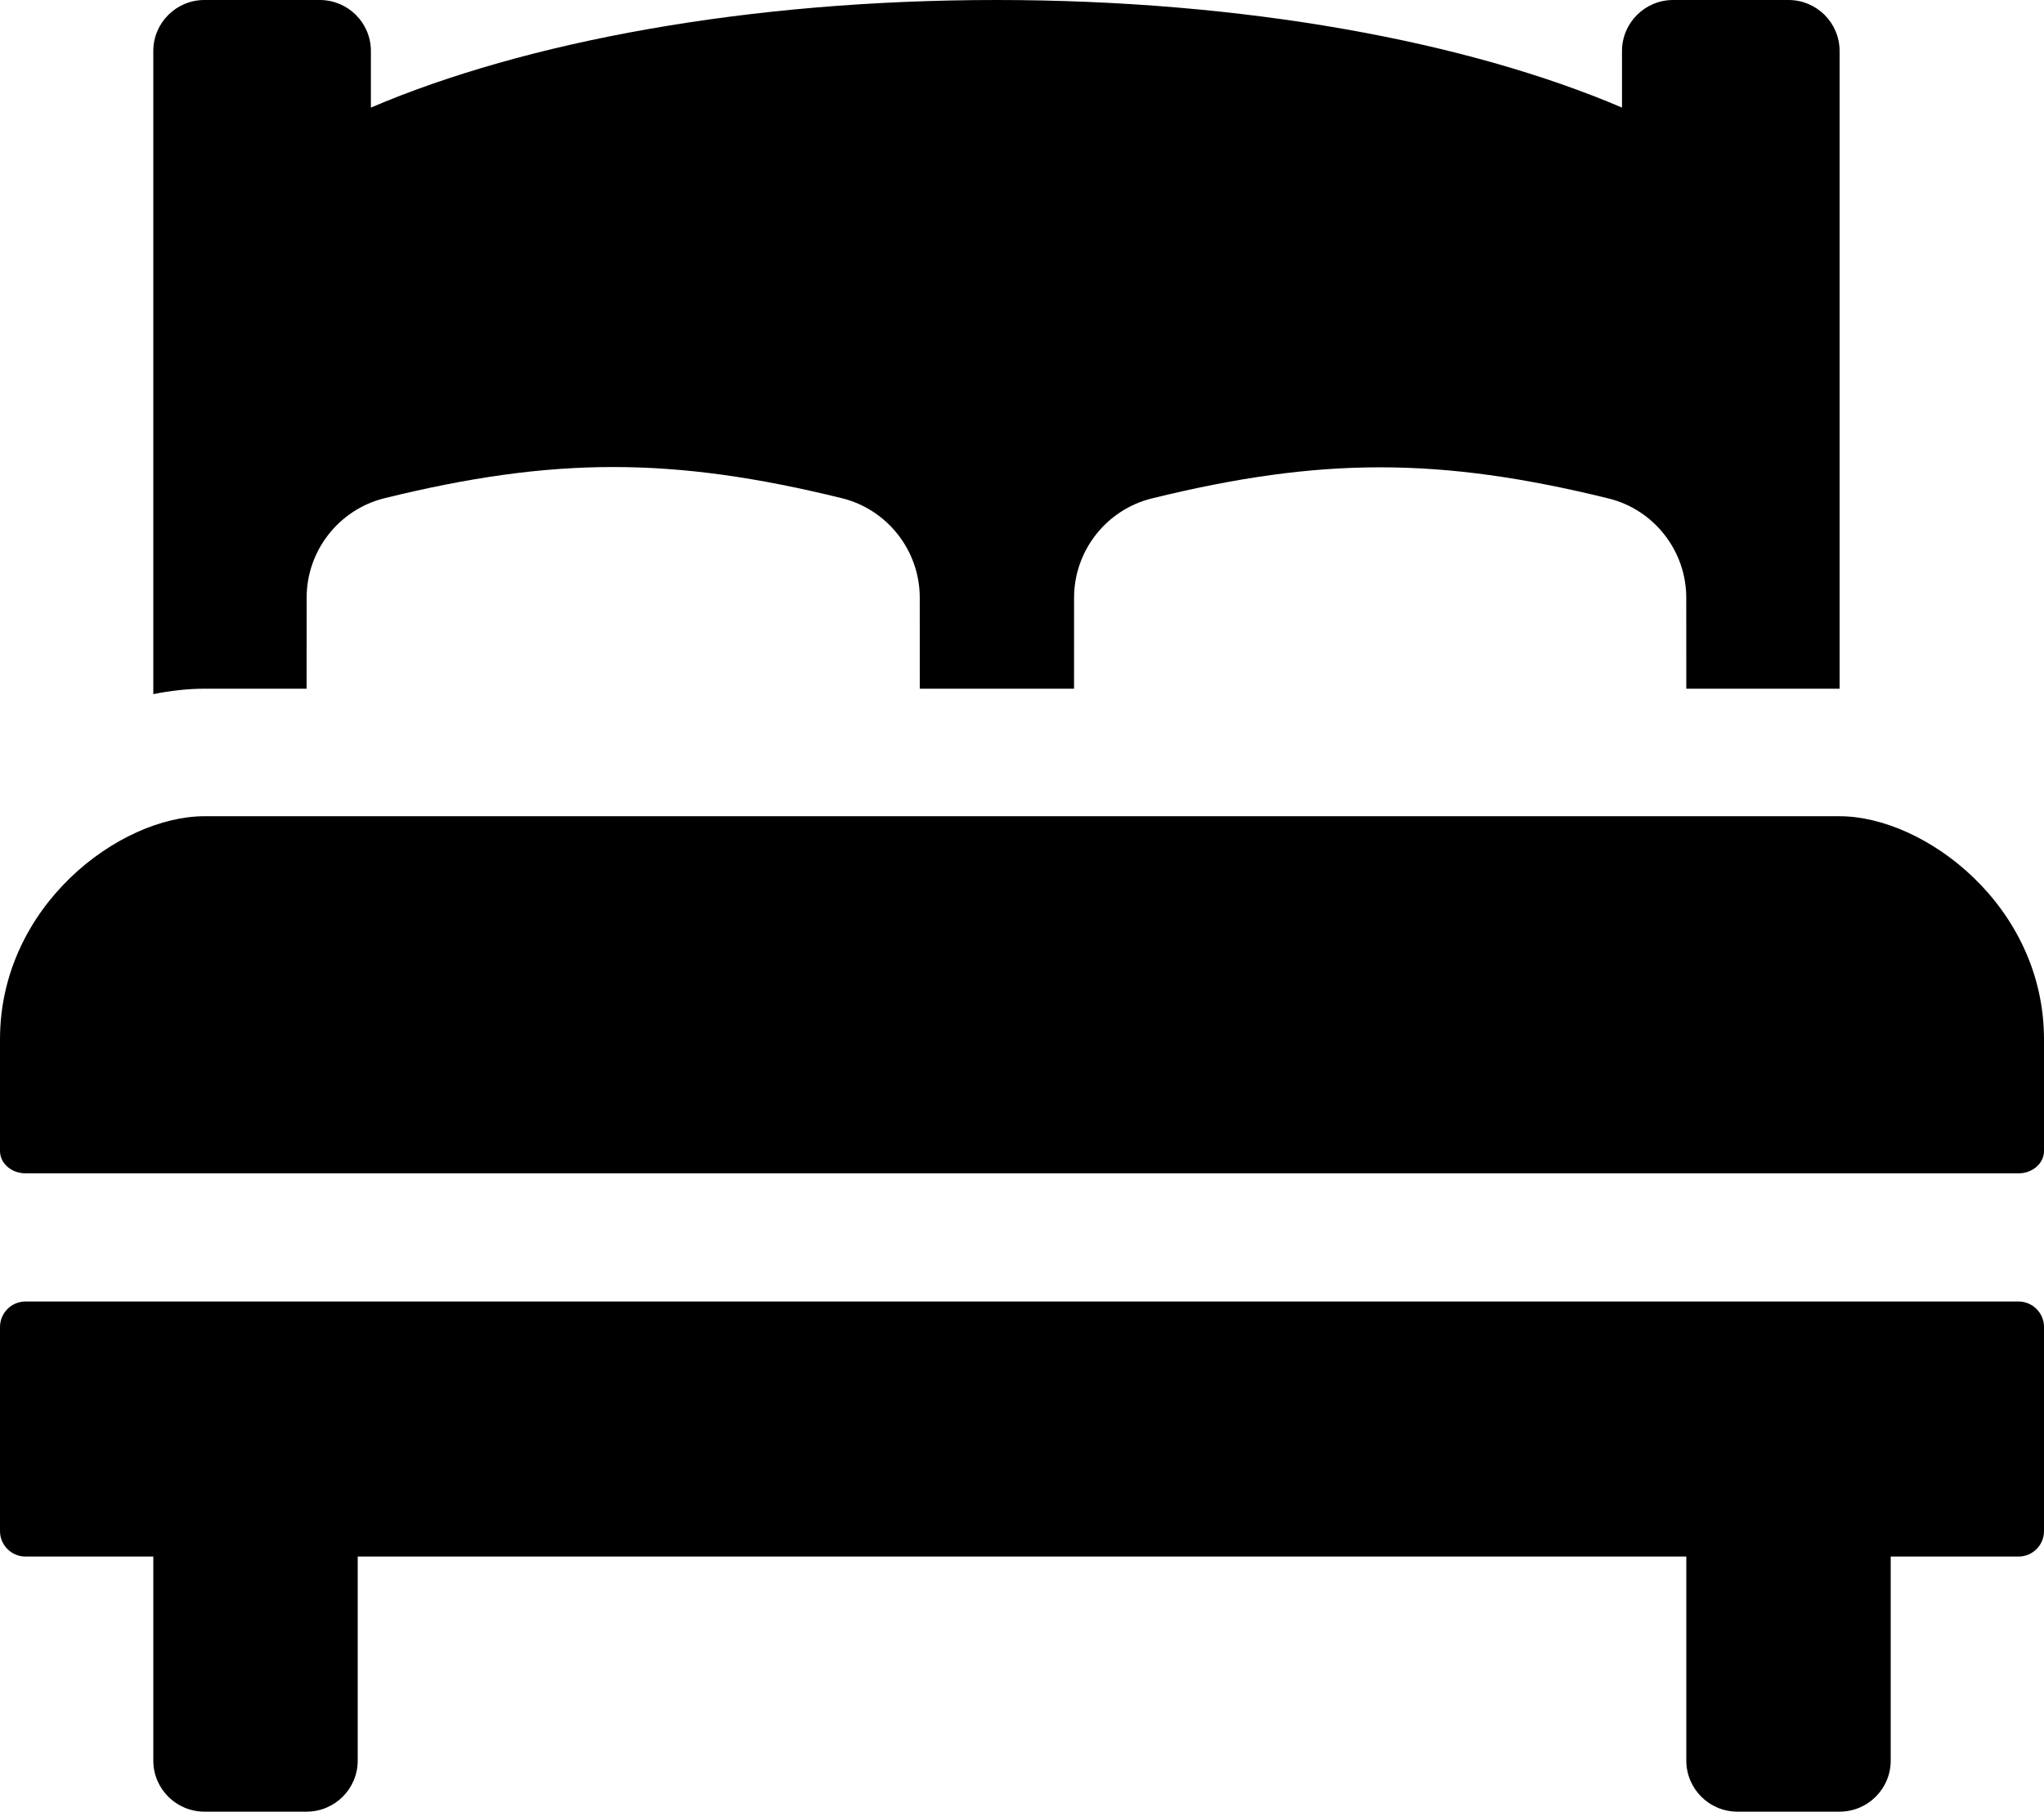
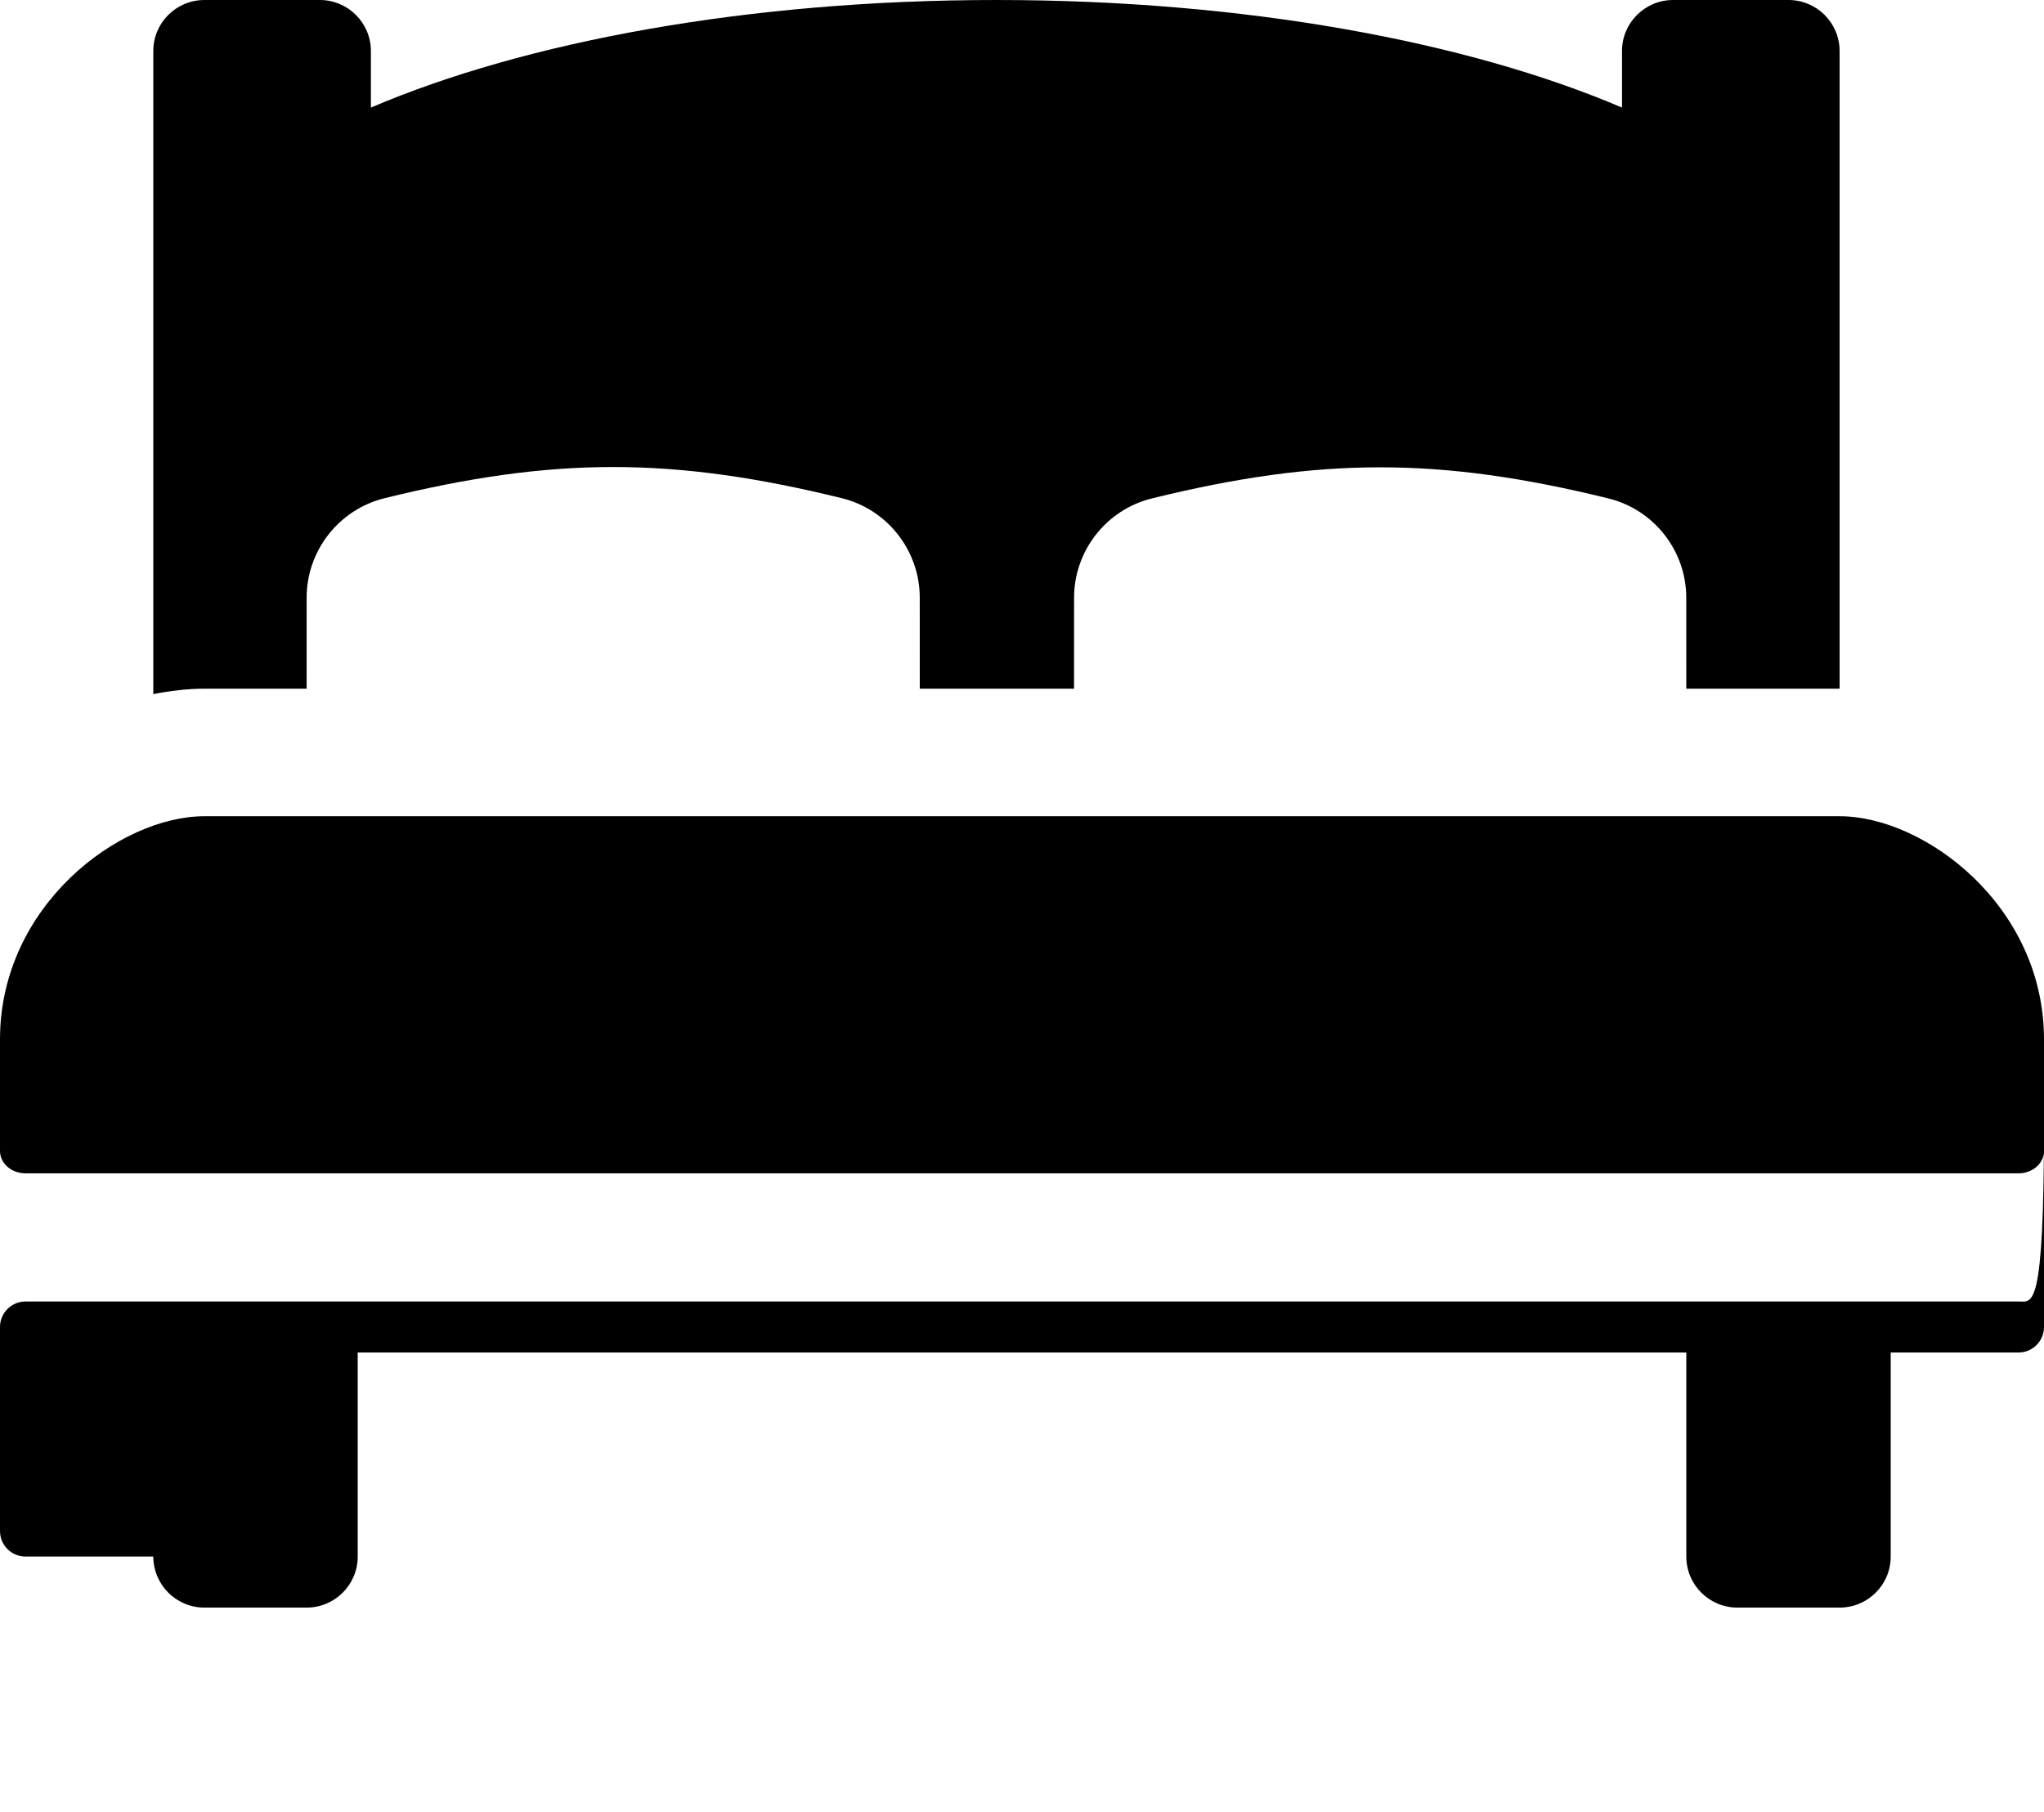
<svg xmlns="http://www.w3.org/2000/svg" height="148.0" preserveAspectRatio="xMidYMid meet" version="1.0" viewBox="0.0 0.0 167.0 148.0" width="167.0" zoomAndPan="magnify">
  <g id="change1_1">
-     <path d="M16.7,56.262c-1.381,0-2.778,0.169-4.175,0.443V4.168C12.525,1.866,14.395,0,16.7,0h9.428c2.305,0,4.175,1.866,4.175,4.168 v4.621C42.91,3.404,61.106,0,81.412,0s38.503,3.404,51.11,8.789V4.168c0-2.301,1.87-4.168,4.175-4.168h9.428 c2.305,0,4.175,1.866,4.175,4.168v52.095h-12.526l-0.002-7.437c-0.001-3.828-2.635-7.193-6.358-8.107 c-13.783-3.389-23.521-3.389-37.302-0.001c-3.722,0.915-6.356,4.28-6.357,8.107l-0.003,7.438H75.148l-0.002-7.445 c-0.001-3.833-2.639-7.203-6.367-8.119c-13.803-3.394-23.556-3.394-37.358,0c-3.728,0.916-6.366,4.286-6.367,8.119l-0.003,7.446 H16.7z M164.913,106.324H2.088c-1.153,0-2.088,0.933-2.088,2.084v16.67c0,1.151,0.935,2.084,2.088,2.084h10.438v16.67 c0,2.301,1.87,4.168,4.175,4.168h8.35c2.305,0,4.175-1.866,4.175-4.168v-16.67h108.55v16.67c0,2.301,1.87,4.168,4.175,4.168h8.35 c2.305,0,4.175-1.866,4.175-4.168v-16.67h10.438c1.153,0,2.087-0.933,2.087-2.084v-16.67 C167,107.257,166.065,106.324,164.913,106.324z M150.3,66.681H16.7C9.782,66.681,0,73.975,0,84.914v9.117 c0,1.007,0.935,1.823,2.088,1.823h162.825c1.153,0,2.087-0.816,2.087-1.823v-9.117C167,73.975,157.218,66.681,150.3,66.681z" fill="inherit" />
+     <path d="M16.7,56.262c-1.381,0-2.778,0.169-4.175,0.443V4.168C12.525,1.866,14.395,0,16.7,0h9.428c2.305,0,4.175,1.866,4.175,4.168 v4.621C42.91,3.404,61.106,0,81.412,0s38.503,3.404,51.11,8.789V4.168c0-2.301,1.87-4.168,4.175-4.168h9.428 c2.305,0,4.175,1.866,4.175,4.168v52.095h-12.526l-0.002-7.437c-0.001-3.828-2.635-7.193-6.358-8.107 c-13.783-3.389-23.521-3.389-37.302-0.001c-3.722,0.915-6.356,4.28-6.357,8.107l-0.003,7.438H75.148l-0.002-7.445 c-0.001-3.833-2.639-7.203-6.367-8.119c-13.803-3.394-23.556-3.394-37.358,0c-3.728,0.916-6.366,4.286-6.367,8.119l-0.003,7.446 H16.7z M164.913,106.324H2.088c-1.153,0-2.088,0.933-2.088,2.084v16.67c0,1.151,0.935,2.084,2.088,2.084h10.438c0,2.301,1.87,4.168,4.175,4.168h8.35c2.305,0,4.175-1.866,4.175-4.168v-16.67h108.55v16.67c0,2.301,1.87,4.168,4.175,4.168h8.35 c2.305,0,4.175-1.866,4.175-4.168v-16.67h10.438c1.153,0,2.087-0.933,2.087-2.084v-16.67 C167,107.257,166.065,106.324,164.913,106.324z M150.3,66.681H16.7C9.782,66.681,0,73.975,0,84.914v9.117 c0,1.007,0.935,1.823,2.088,1.823h162.825c1.153,0,2.087-0.816,2.087-1.823v-9.117C167,73.975,157.218,66.681,150.3,66.681z" fill="inherit" />
  </g>
</svg>